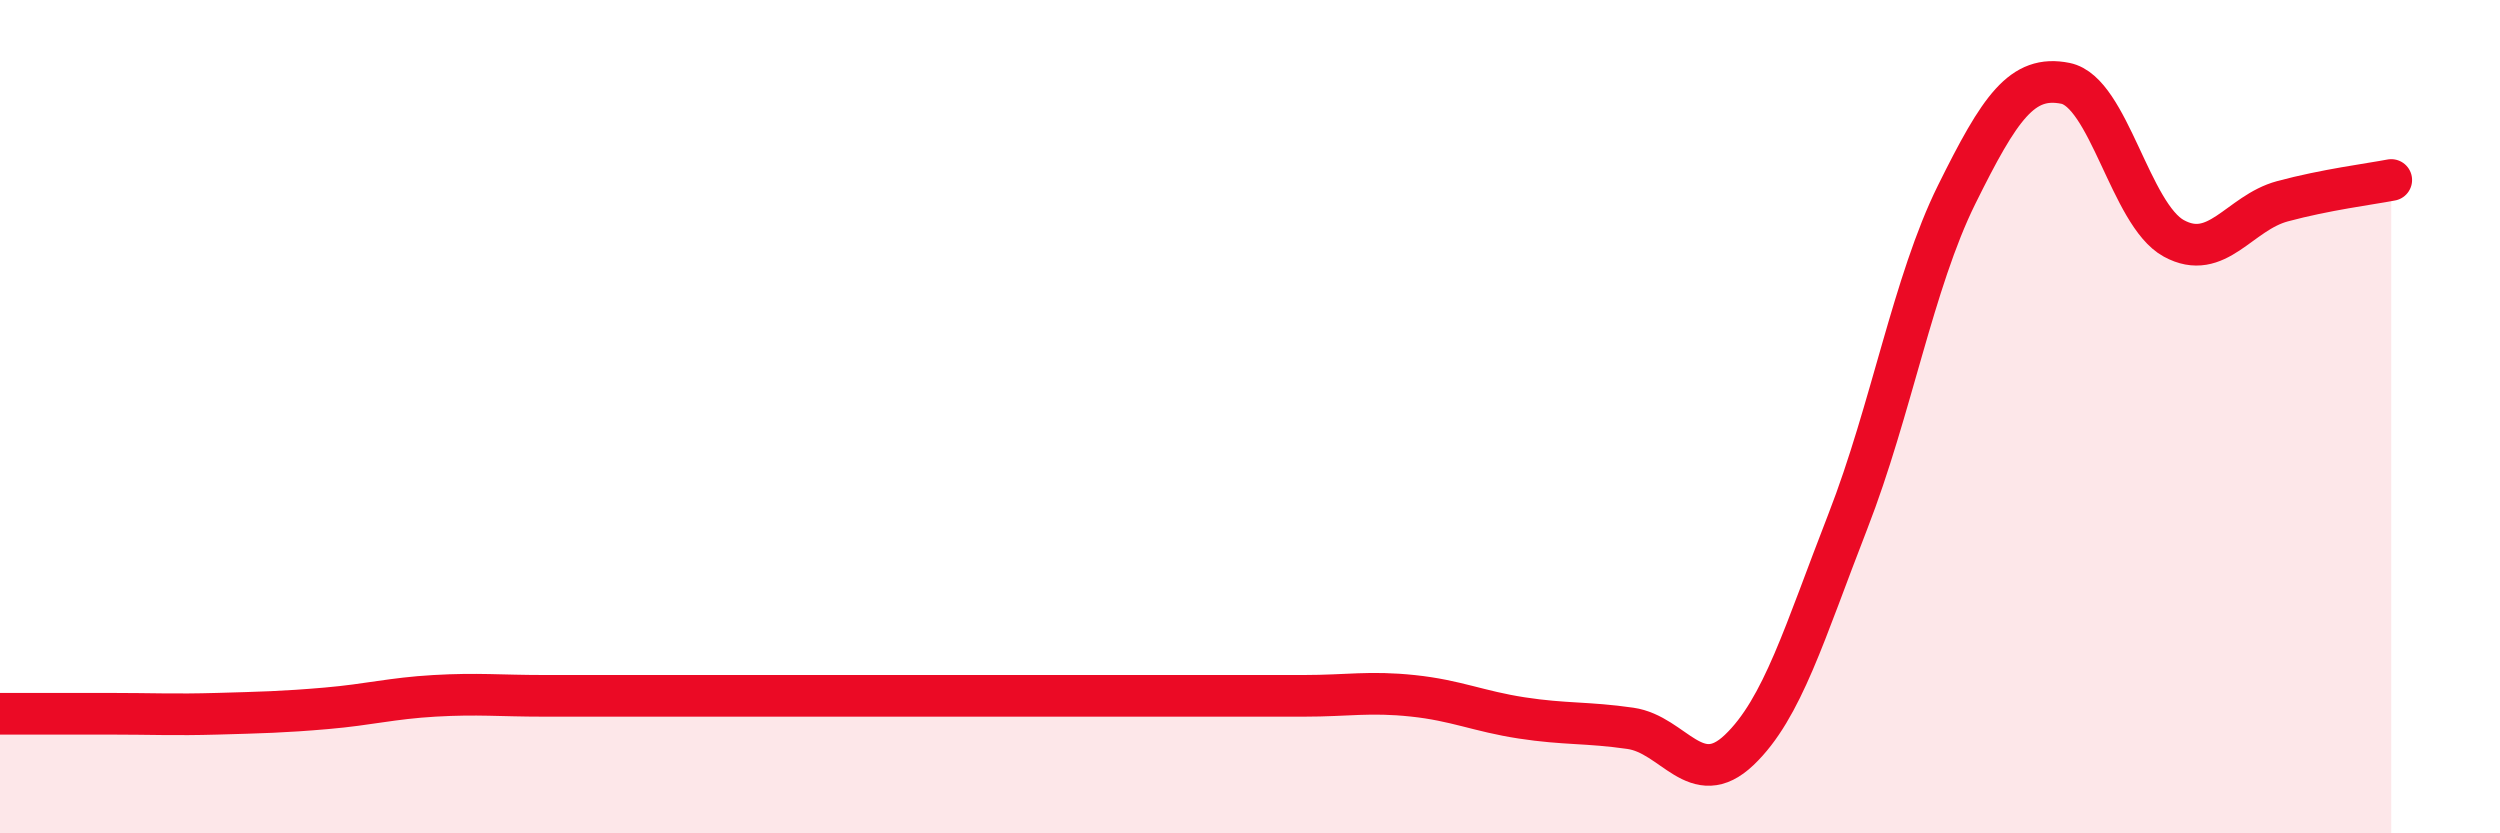
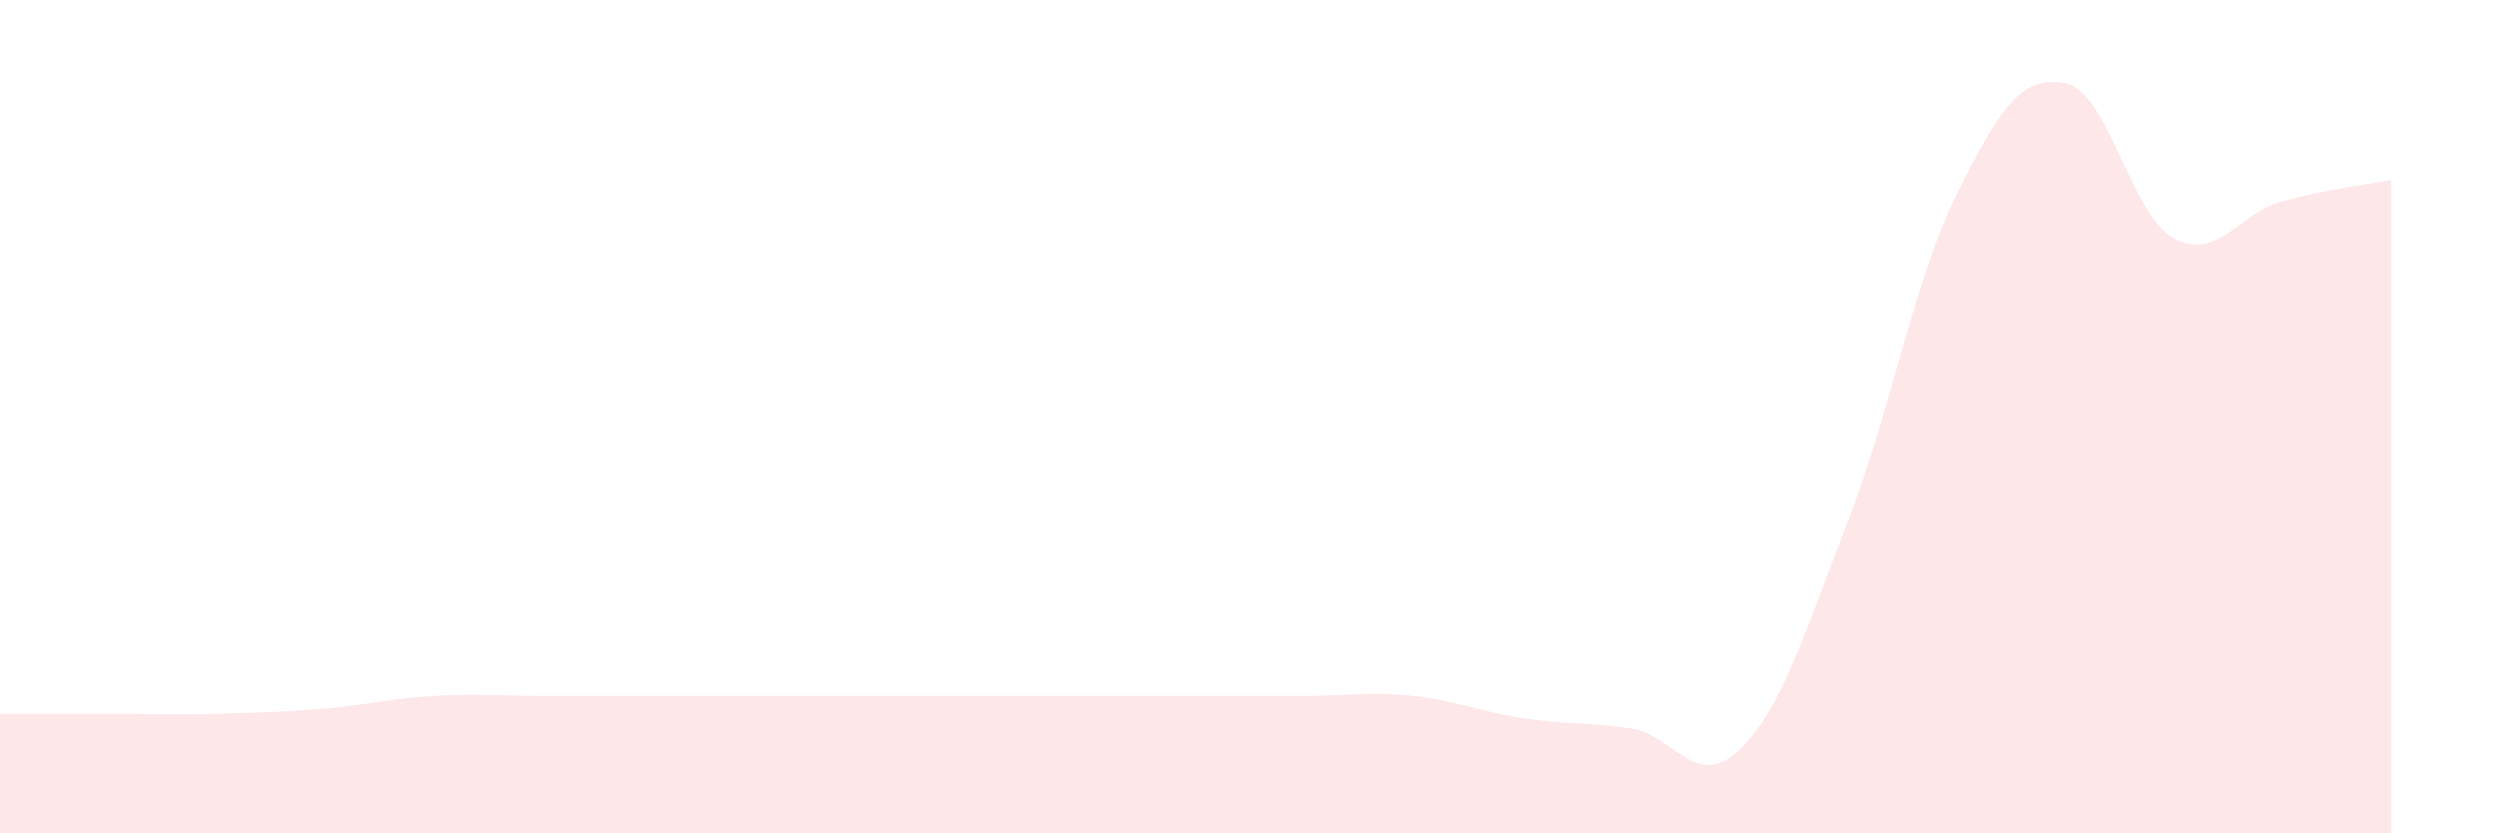
<svg xmlns="http://www.w3.org/2000/svg" width="60" height="20" viewBox="0 0 60 20">
  <path d="M 0,17.13 C 0.52,17.13 1.57,17.13 2.61,17.13 C 3.65,17.13 4.18,17.16 5.22,17.13 C 6.26,17.1 6.79,17.09 7.83,17 C 8.87,16.91 9.39,16.76 10.43,16.7 C 11.47,16.64 12,16.7 13.04,16.7 C 14.08,16.7 14.61,16.7 15.65,16.7 C 16.69,16.7 17.22,16.7 18.26,16.7 C 19.3,16.7 19.83,16.7 20.87,16.7 C 21.91,16.7 22.44,16.7 23.48,16.7 C 24.52,16.7 25.05,16.7 26.09,16.7 C 27.13,16.7 27.66,16.7 28.7,16.7 C 29.74,16.7 30.26,16.7 31.3,16.7 C 32.34,16.7 32.87,16.59 33.91,16.7 C 34.95,16.81 35.48,17.07 36.52,17.23 C 37.56,17.39 38.09,17.33 39.13,17.48 C 40.17,17.63 40.7,18.99 41.74,18 C 42.78,17.01 43.31,15.18 44.35,12.51 C 45.39,9.84 45.92,6.77 46.96,4.67 C 48,2.57 48.53,1.79 49.57,2 C 50.61,2.21 51.13,5.15 52.17,5.72 C 53.21,6.29 53.74,5.11 54.78,4.83 C 55.82,4.55 56.87,4.42 57.39,4.32L57.39 20L0 20Z" fill="#EB0A25" opacity="0.1" stroke-linecap="round" stroke-linejoin="round" />
-   <path d="M 0,17.13 C 0.52,17.13 1.57,17.13 2.61,17.13 C 3.65,17.13 4.18,17.16 5.22,17.13 C 6.26,17.1 6.79,17.09 7.83,17 C 8.87,16.91 9.39,16.76 10.43,16.7 C 11.47,16.64 12,16.7 13.04,16.7 C 14.08,16.7 14.61,16.7 15.65,16.7 C 16.69,16.7 17.22,16.7 18.26,16.7 C 19.3,16.7 19.83,16.7 20.87,16.7 C 21.91,16.7 22.44,16.7 23.48,16.7 C 24.52,16.7 25.05,16.7 26.09,16.7 C 27.13,16.7 27.66,16.7 28.7,16.7 C 29.74,16.7 30.26,16.7 31.3,16.7 C 32.34,16.7 32.87,16.59 33.91,16.7 C 34.95,16.81 35.48,17.07 36.52,17.23 C 37.56,17.39 38.09,17.33 39.13,17.48 C 40.17,17.63 40.7,18.99 41.74,18 C 42.78,17.01 43.31,15.18 44.35,12.51 C 45.39,9.84 45.92,6.77 46.96,4.67 C 48,2.57 48.53,1.79 49.57,2 C 50.61,2.21 51.13,5.15 52.17,5.72 C 53.21,6.29 53.74,5.11 54.78,4.83 C 55.82,4.55 56.87,4.42 57.39,4.32" stroke="#EB0A25" stroke-width="1" fill="none" stroke-linecap="round" stroke-linejoin="round" />
</svg>